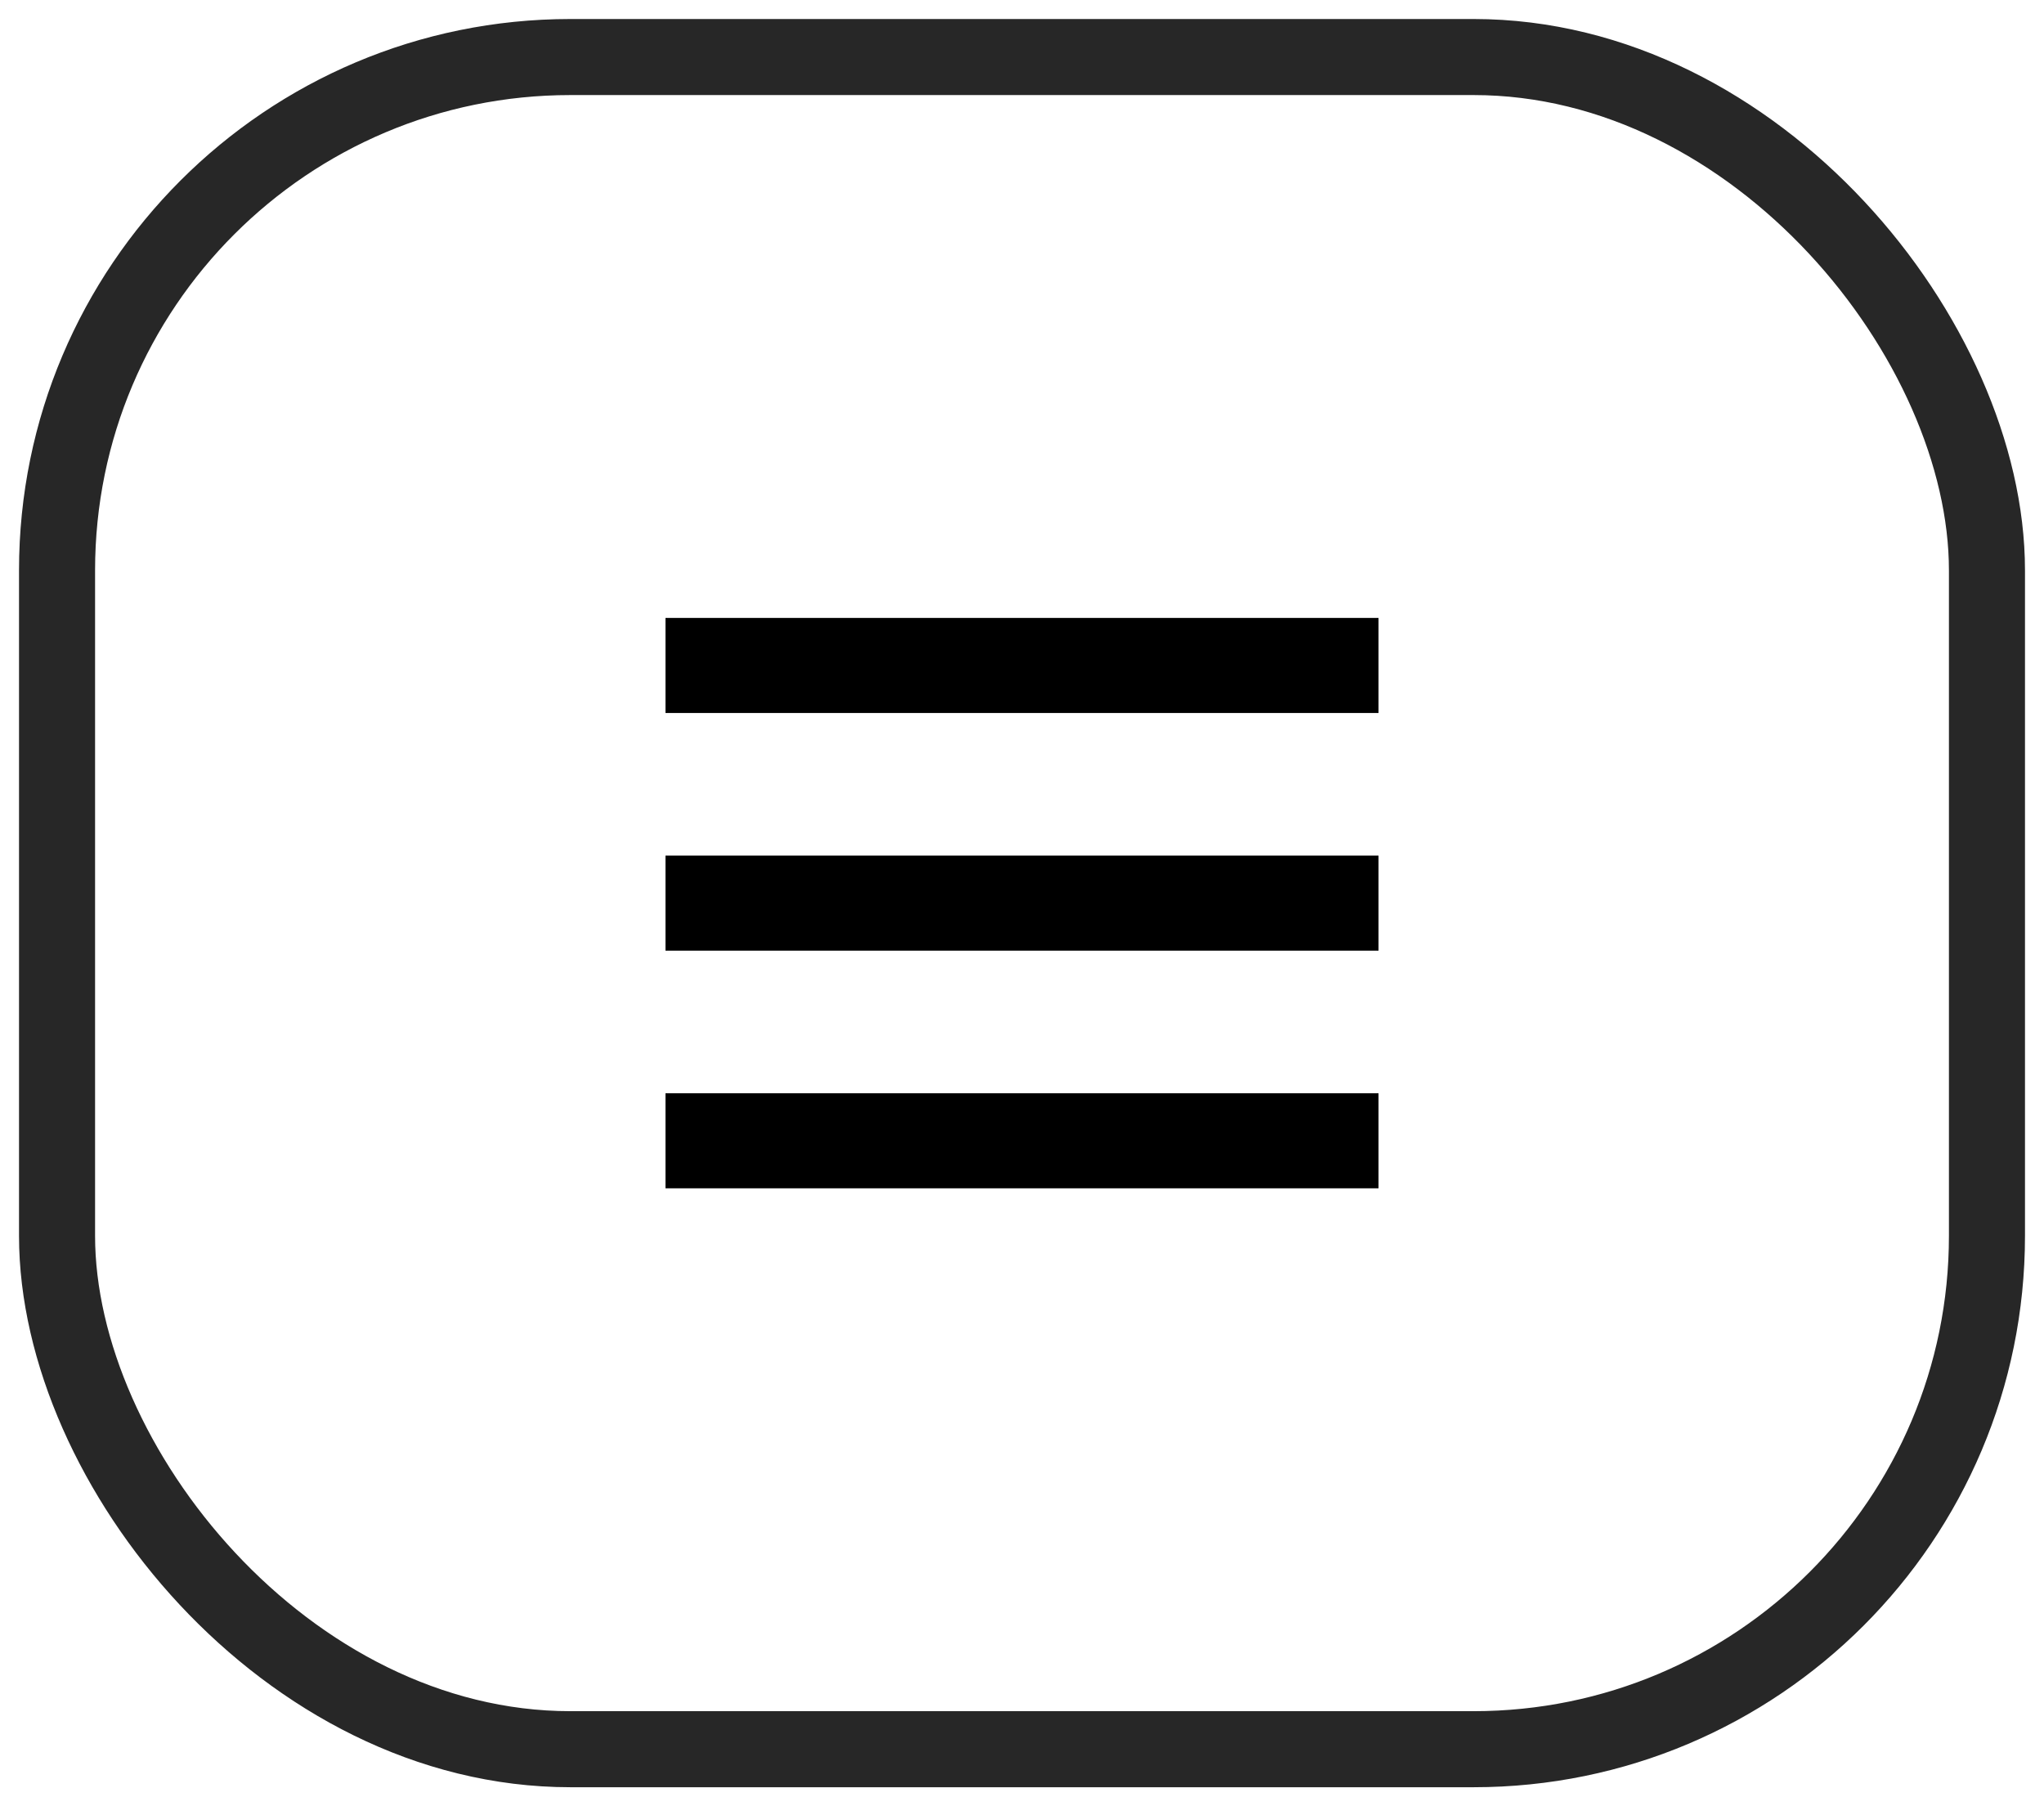
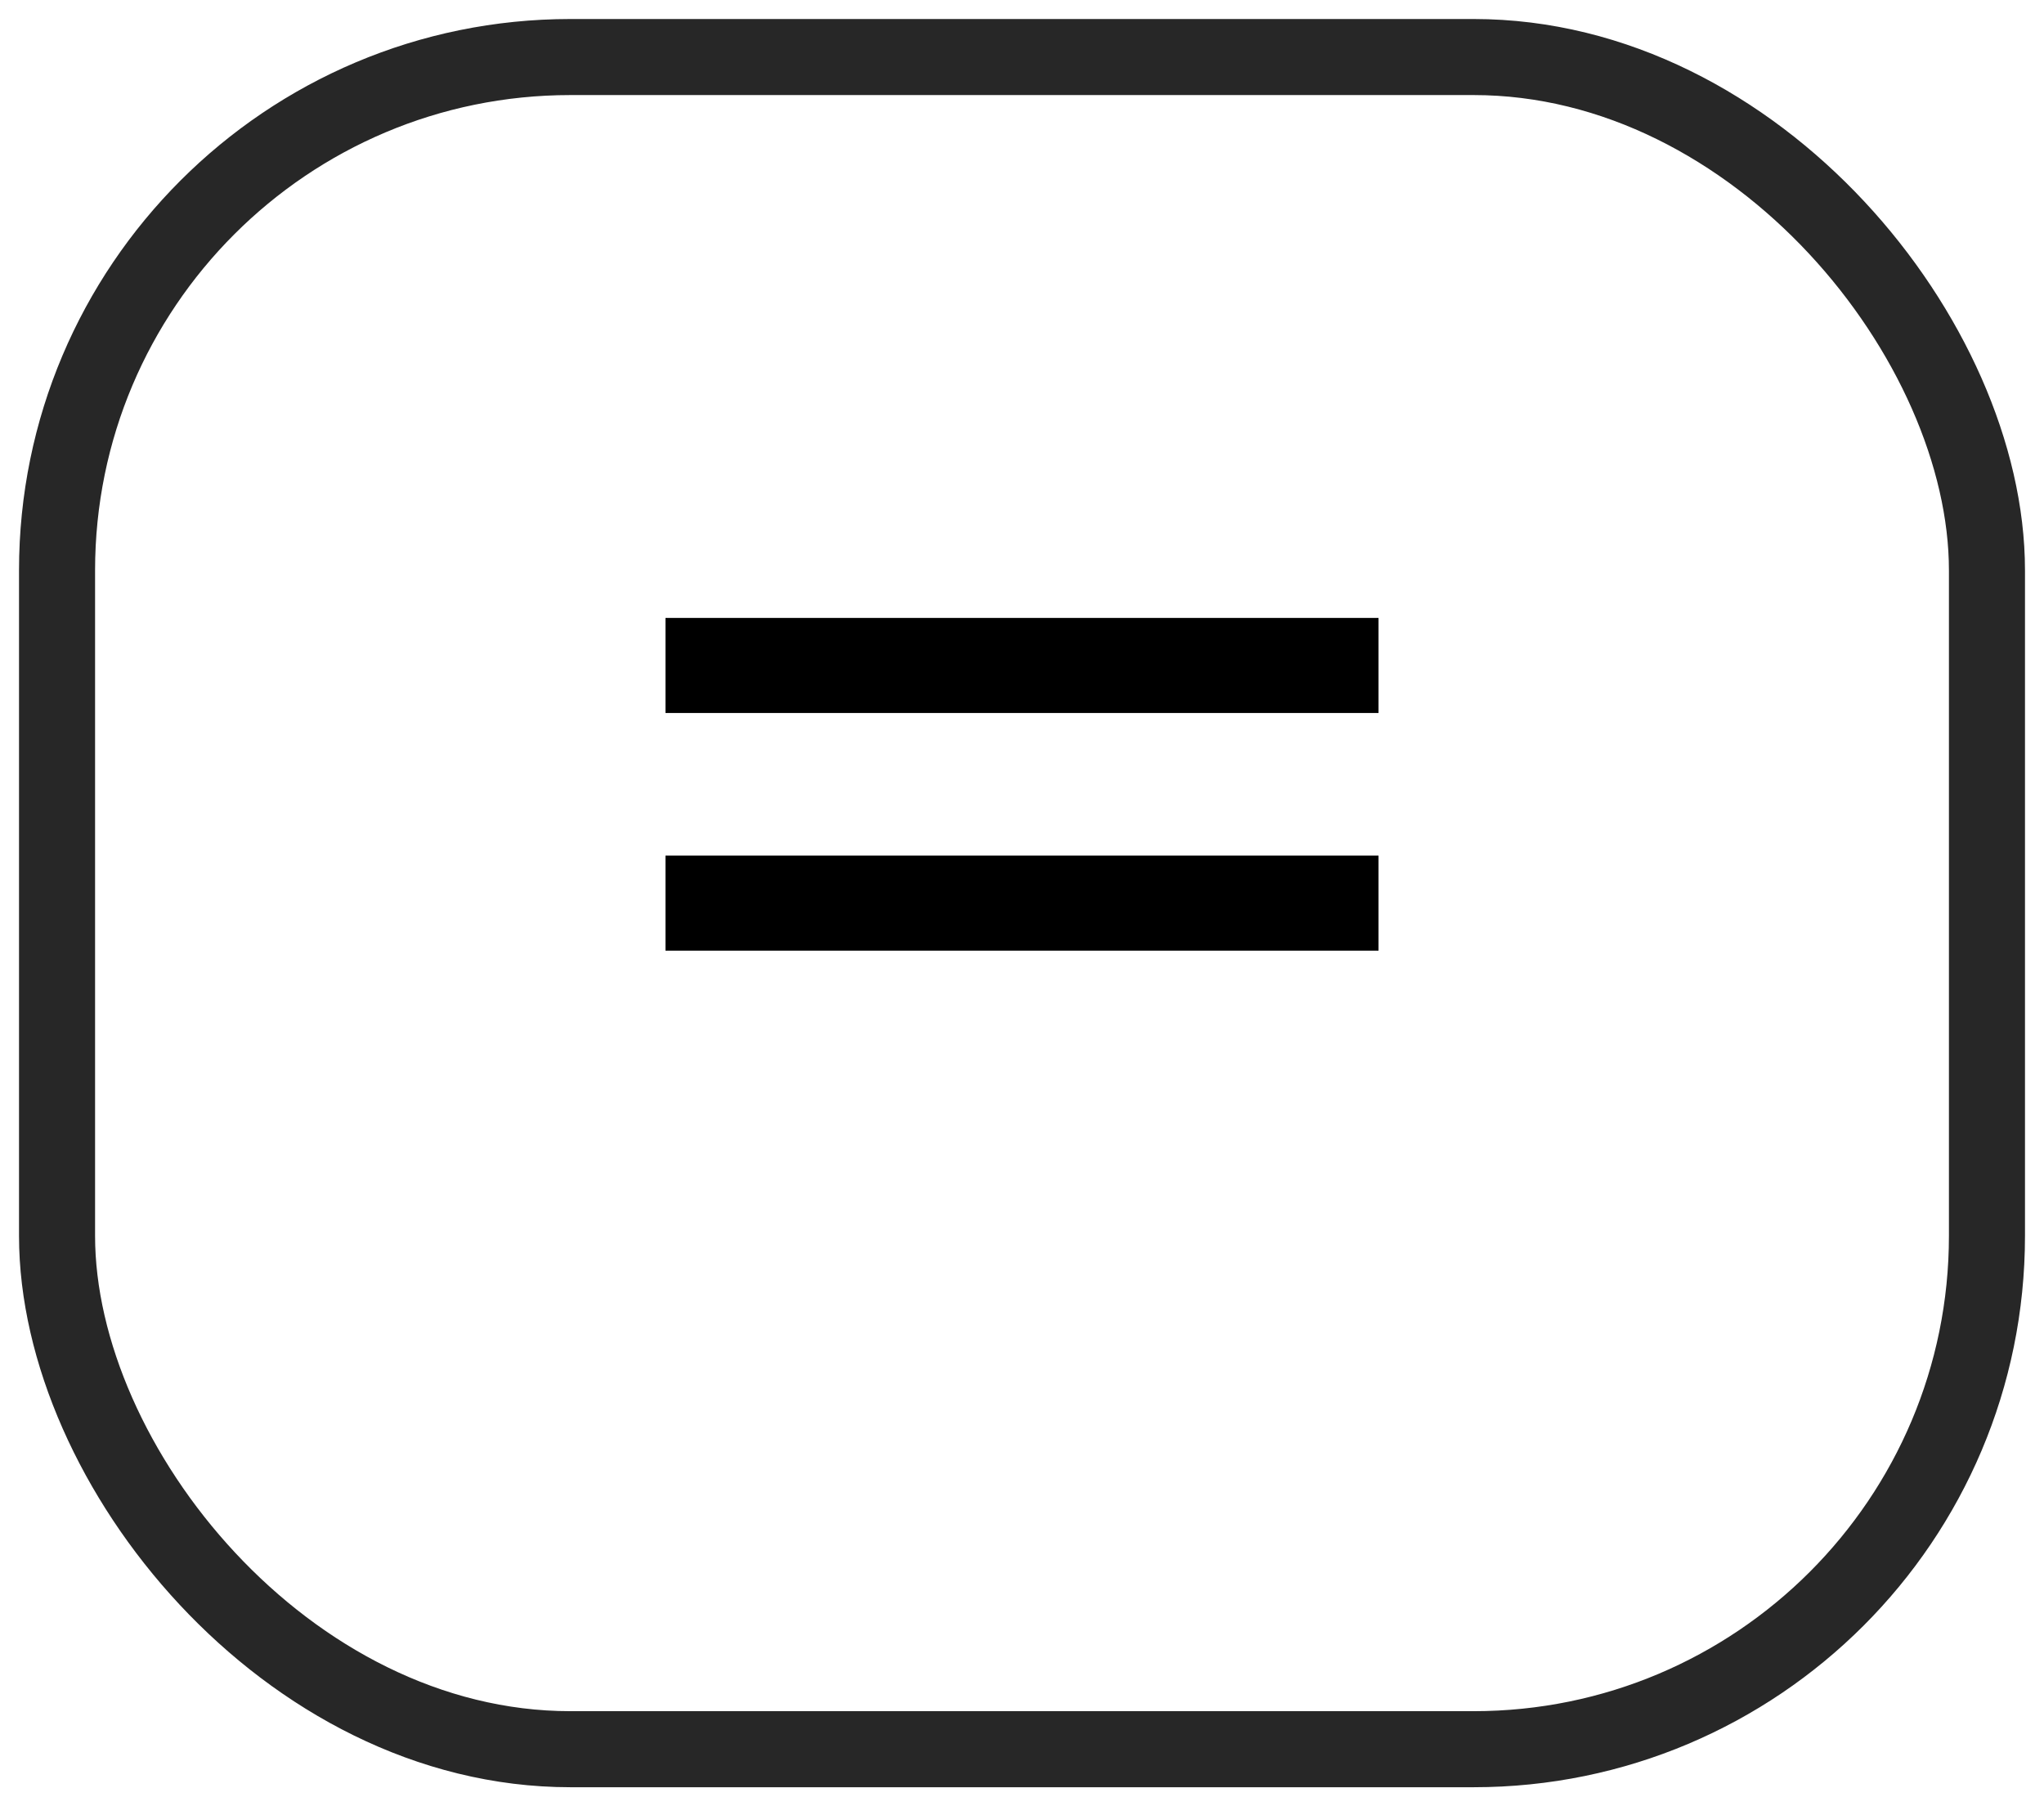
<svg xmlns="http://www.w3.org/2000/svg" width="43" height="38" viewBox="0 0 43 38" fill="none">
  <rect x="1.2" y="1.2" width="40.6" height="35.6" rx="10.8" stroke="#272727" stroke-width="1.6" />
  <path d="M14 14H29" stroke="black" stroke-width="2" />
  <path d="M14 19H29" stroke="black" stroke-width="2" />
-   <path d="M14 24H29" stroke="black" stroke-width="2" />
</svg>